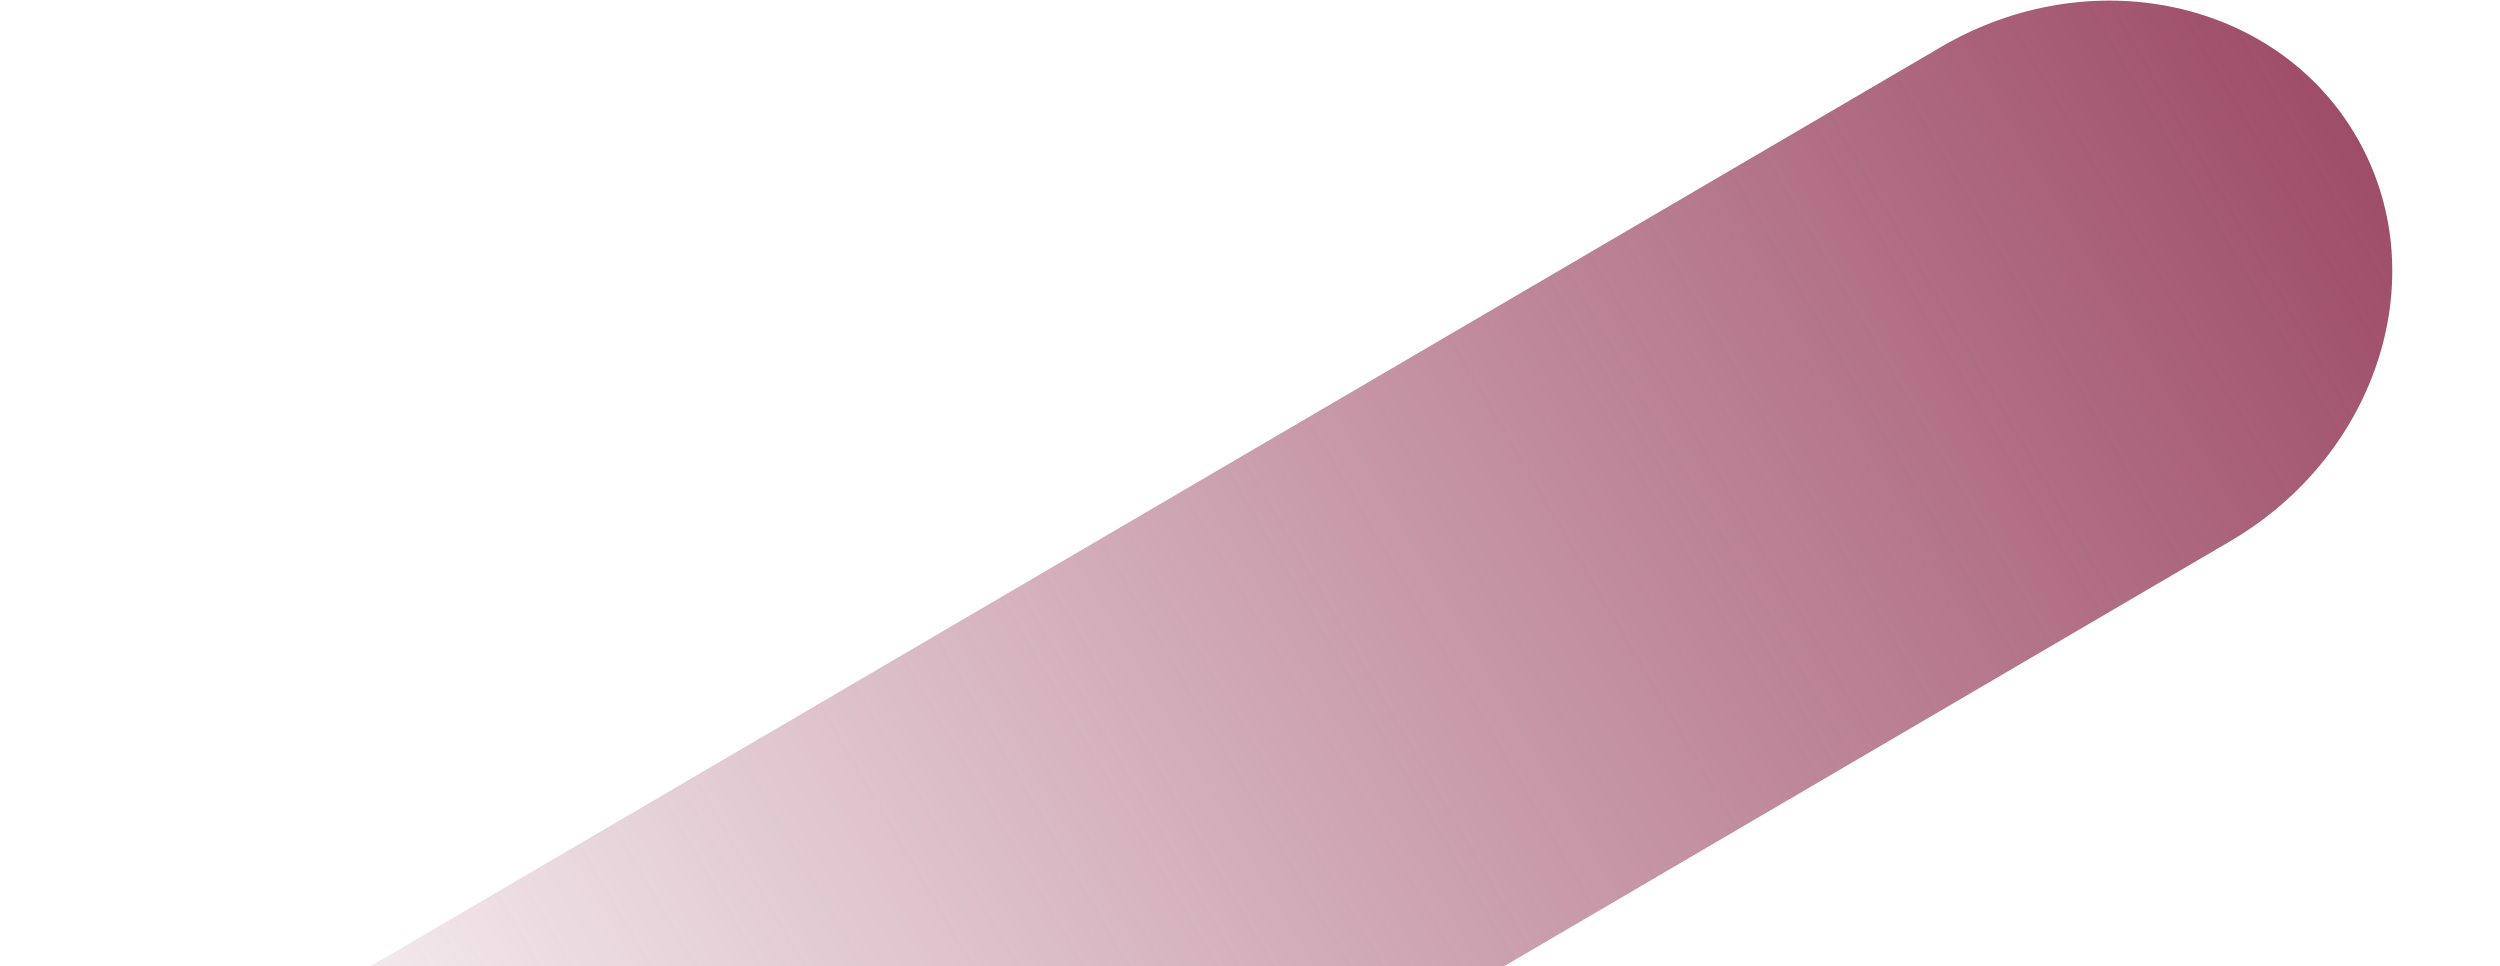
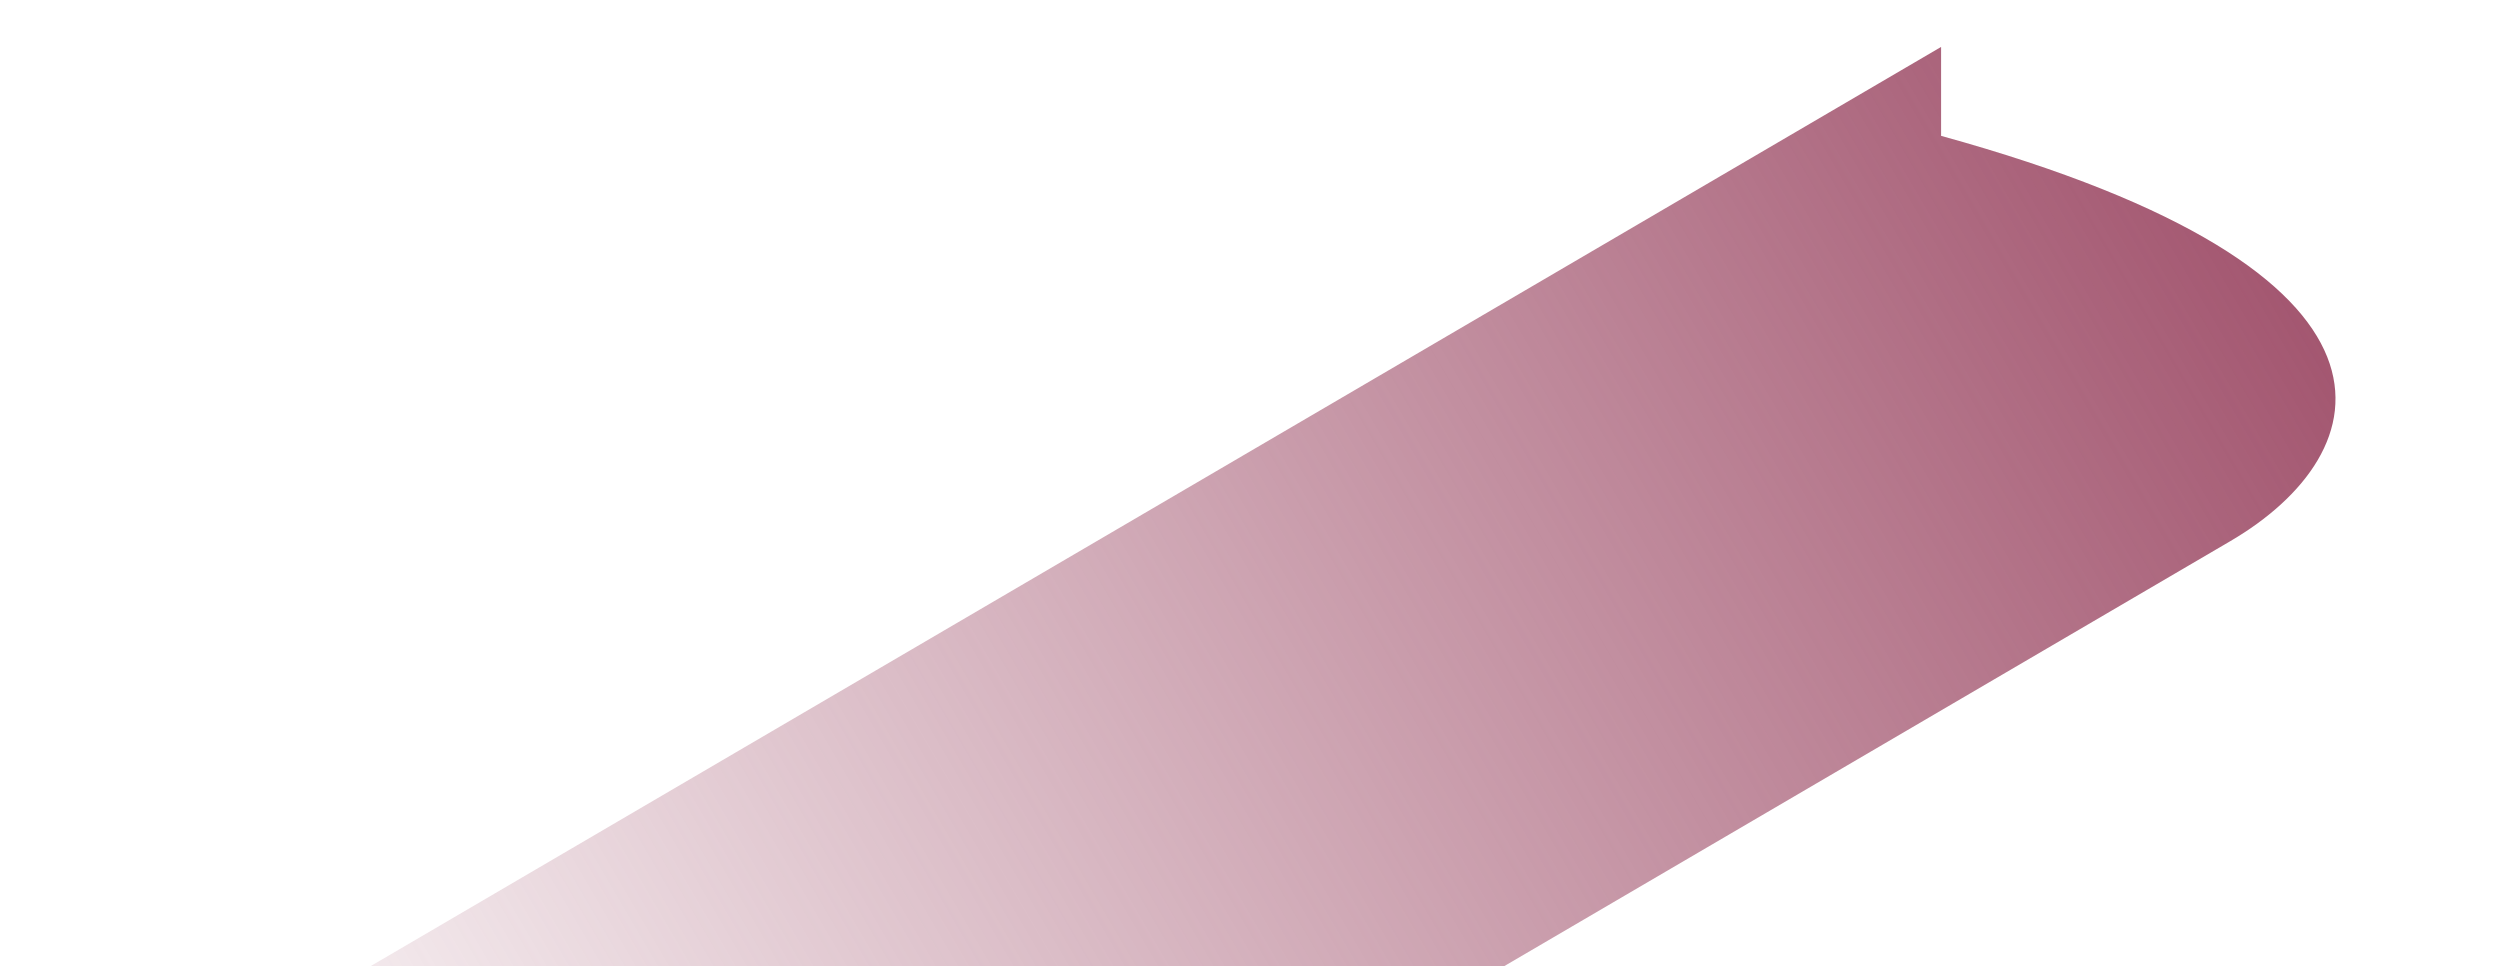
<svg xmlns="http://www.w3.org/2000/svg" width="427" height="165" viewBox="0 0 427 165" fill="none">
-   <path d="M95.562 259.46C70.07 274.38 38.346 267.579 24.703 244.27V244.27C11.06 220.961 20.665 189.97 46.157 175.049L331.538 8.015C357.03 -6.905 388.755 -0.104 402.398 23.205V23.205C416.04 46.514 406.435 77.505 380.944 92.425L95.562 259.46Z" fill="url(#paint0_linear_1154_13342)" />
+   <path d="M95.562 259.46C70.07 274.38 38.346 267.579 24.703 244.27V244.27C11.06 220.961 20.665 189.97 46.157 175.049L331.538 8.015V23.205C416.04 46.514 406.435 77.505 380.944 92.425L95.562 259.46Z" fill="url(#paint0_linear_1154_13342)" />
  <defs>
    <linearGradient id="paint0_linear_1154_13342" x1="41.838" y1="234.241" x2="402.398" y2="23.205" gradientUnits="userSpaceOnUse">
      <stop stop-color="#9E4D68" stop-opacity="0" />
      <stop offset="1" stop-color="#9E4D68" />
    </linearGradient>
  </defs>
</svg>